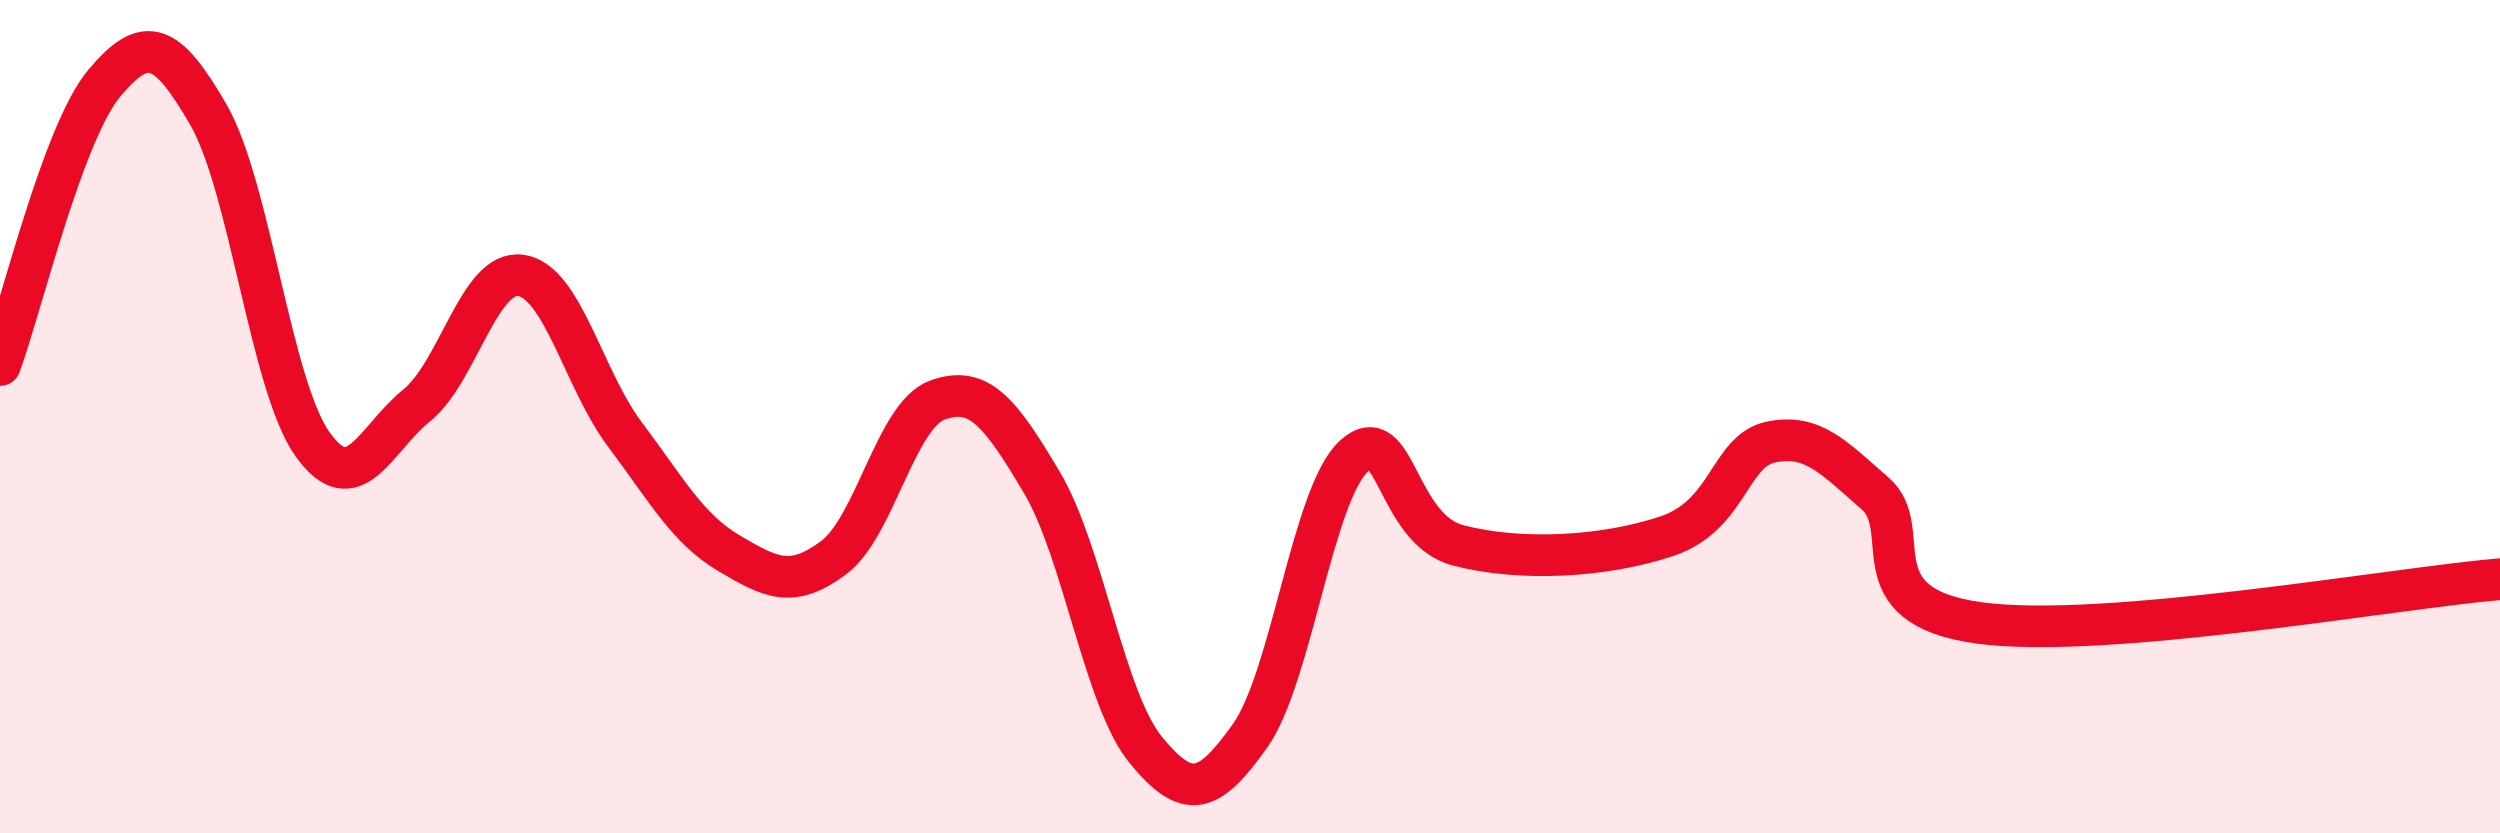
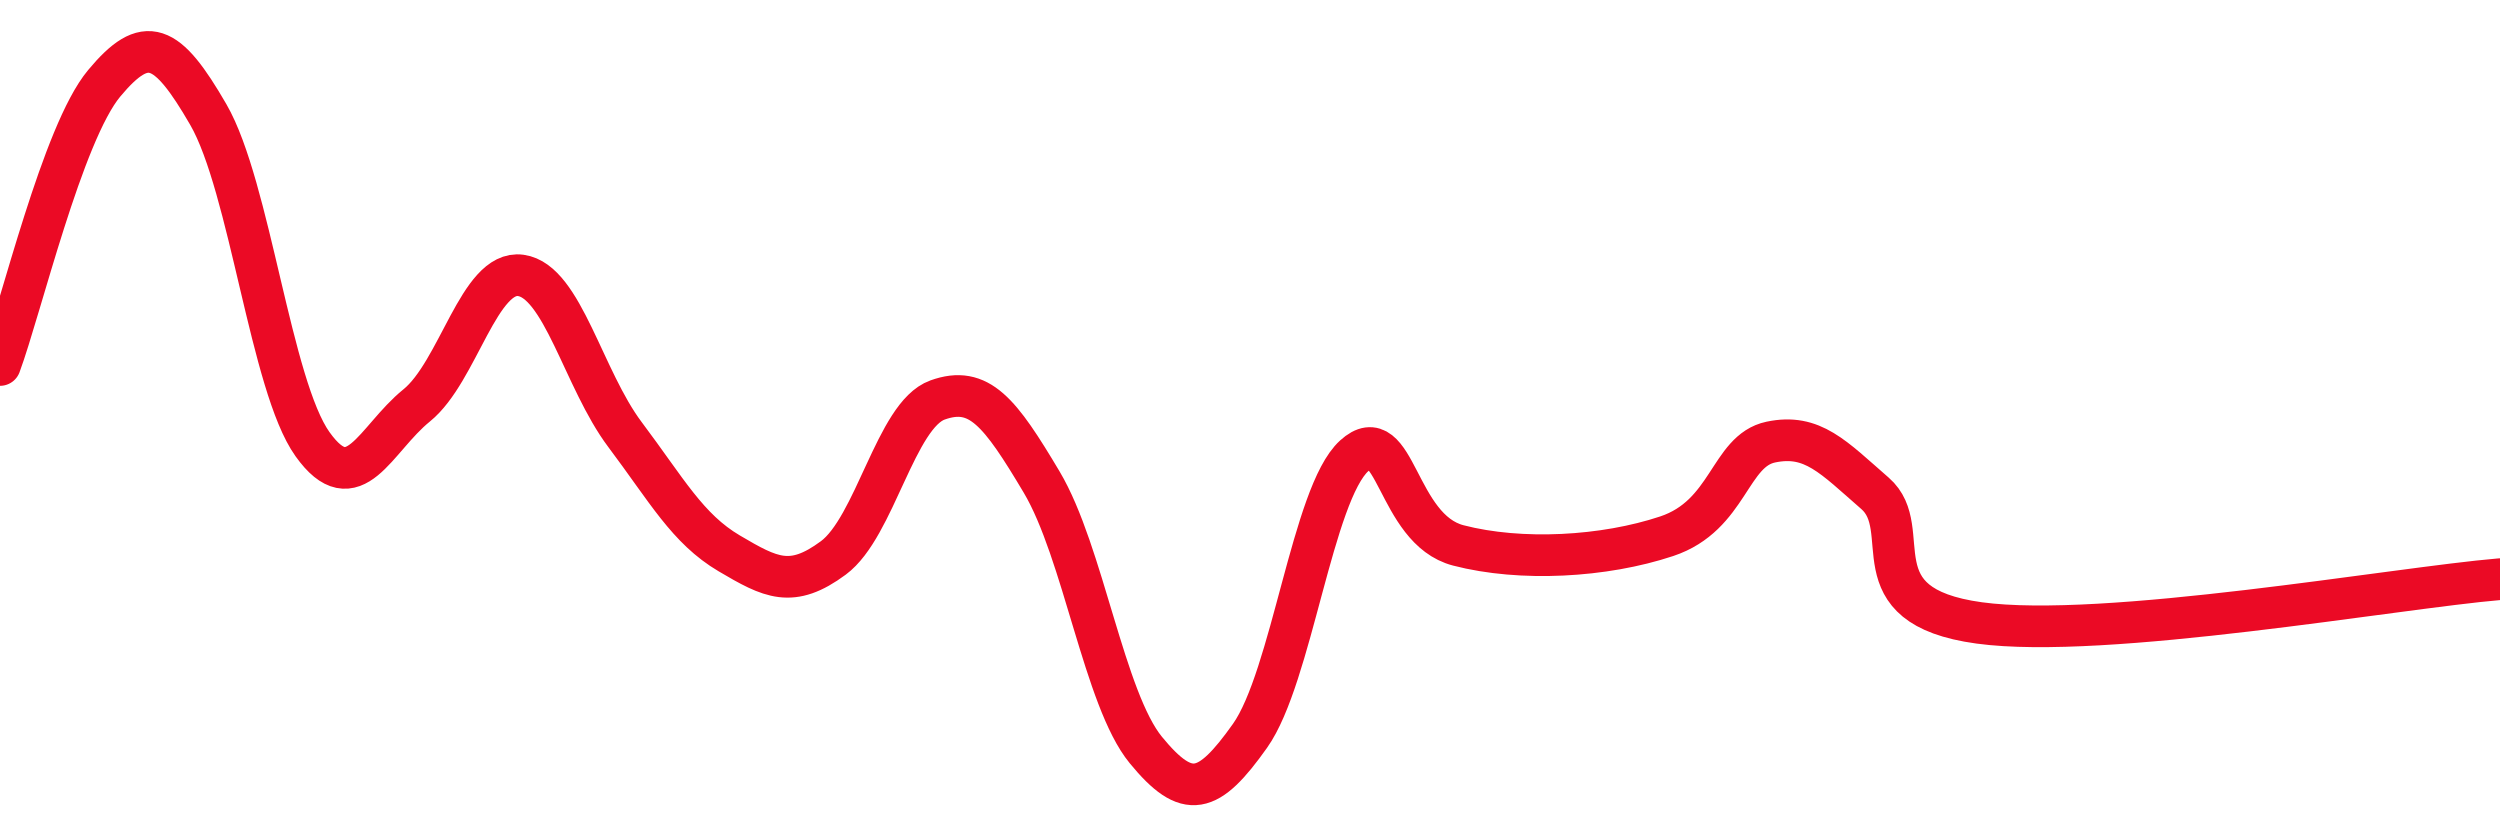
<svg xmlns="http://www.w3.org/2000/svg" width="60" height="20" viewBox="0 0 60 20">
-   <path d="M 0,8.76 C 0.5,7.41 1.5,3.2 2.5,2 C 3.5,0.8 4,1.02 5,2.75 C 6,4.48 6.5,9.26 7.5,10.66 C 8.5,12.06 9,10.54 10,9.73 C 11,8.92 11.5,6.47 12.5,6.61 C 13.5,6.75 14,9.1 15,10.43 C 16,11.76 16.5,12.69 17.5,13.28 C 18.5,13.87 19,14.13 20,13.39 C 21,12.65 21.5,9.96 22.5,9.6 C 23.5,9.24 24,9.89 25,11.57 C 26,13.25 26.5,16.78 27.5,18 C 28.5,19.22 29,19.07 30,17.66 C 31,16.25 31.5,11.85 32.5,10.94 C 33.5,10.03 33.5,12.7 35,13.09 C 36.5,13.48 38.5,13.37 40,12.87 C 41.5,12.37 41.5,10.82 42.5,10.61 C 43.5,10.4 44,10.97 45,11.84 C 46,12.71 44.5,14.54 47.5,14.95 C 50.5,15.36 57.5,14.11 60,13.9L60 20L0 20Z" fill="#EB0A25" opacity="0.1" stroke-linecap="round" stroke-linejoin="round" />
  <path d="M 0,8.76 C 0.5,7.41 1.5,3.2 2.5,2 C 3.5,0.8 4,1.02 5,2.75 C 6,4.48 6.5,9.26 7.5,10.66 C 8.5,12.06 9,10.54 10,9.73 C 11,8.92 11.5,6.47 12.5,6.61 C 13.5,6.75 14,9.1 15,10.43 C 16,11.76 16.5,12.69 17.5,13.28 C 18.5,13.87 19,14.13 20,13.39 C 21,12.65 21.5,9.96 22.5,9.6 C 23.5,9.24 24,9.89 25,11.57 C 26,13.25 26.5,16.78 27.5,18 C 28.5,19.22 29,19.07 30,17.66 C 31,16.25 31.5,11.85 32.5,10.94 C 33.5,10.03 33.5,12.7 35,13.09 C 36.5,13.48 38.5,13.37 40,12.87 C 41.5,12.37 41.5,10.82 42.5,10.61 C 43.5,10.4 44,10.97 45,11.84 C 46,12.71 44.5,14.54 47.5,14.95 C 50.5,15.36 57.5,14.11 60,13.9" stroke="#EB0A25" stroke-width="1" fill="none" stroke-linecap="round" stroke-linejoin="round" />
</svg>